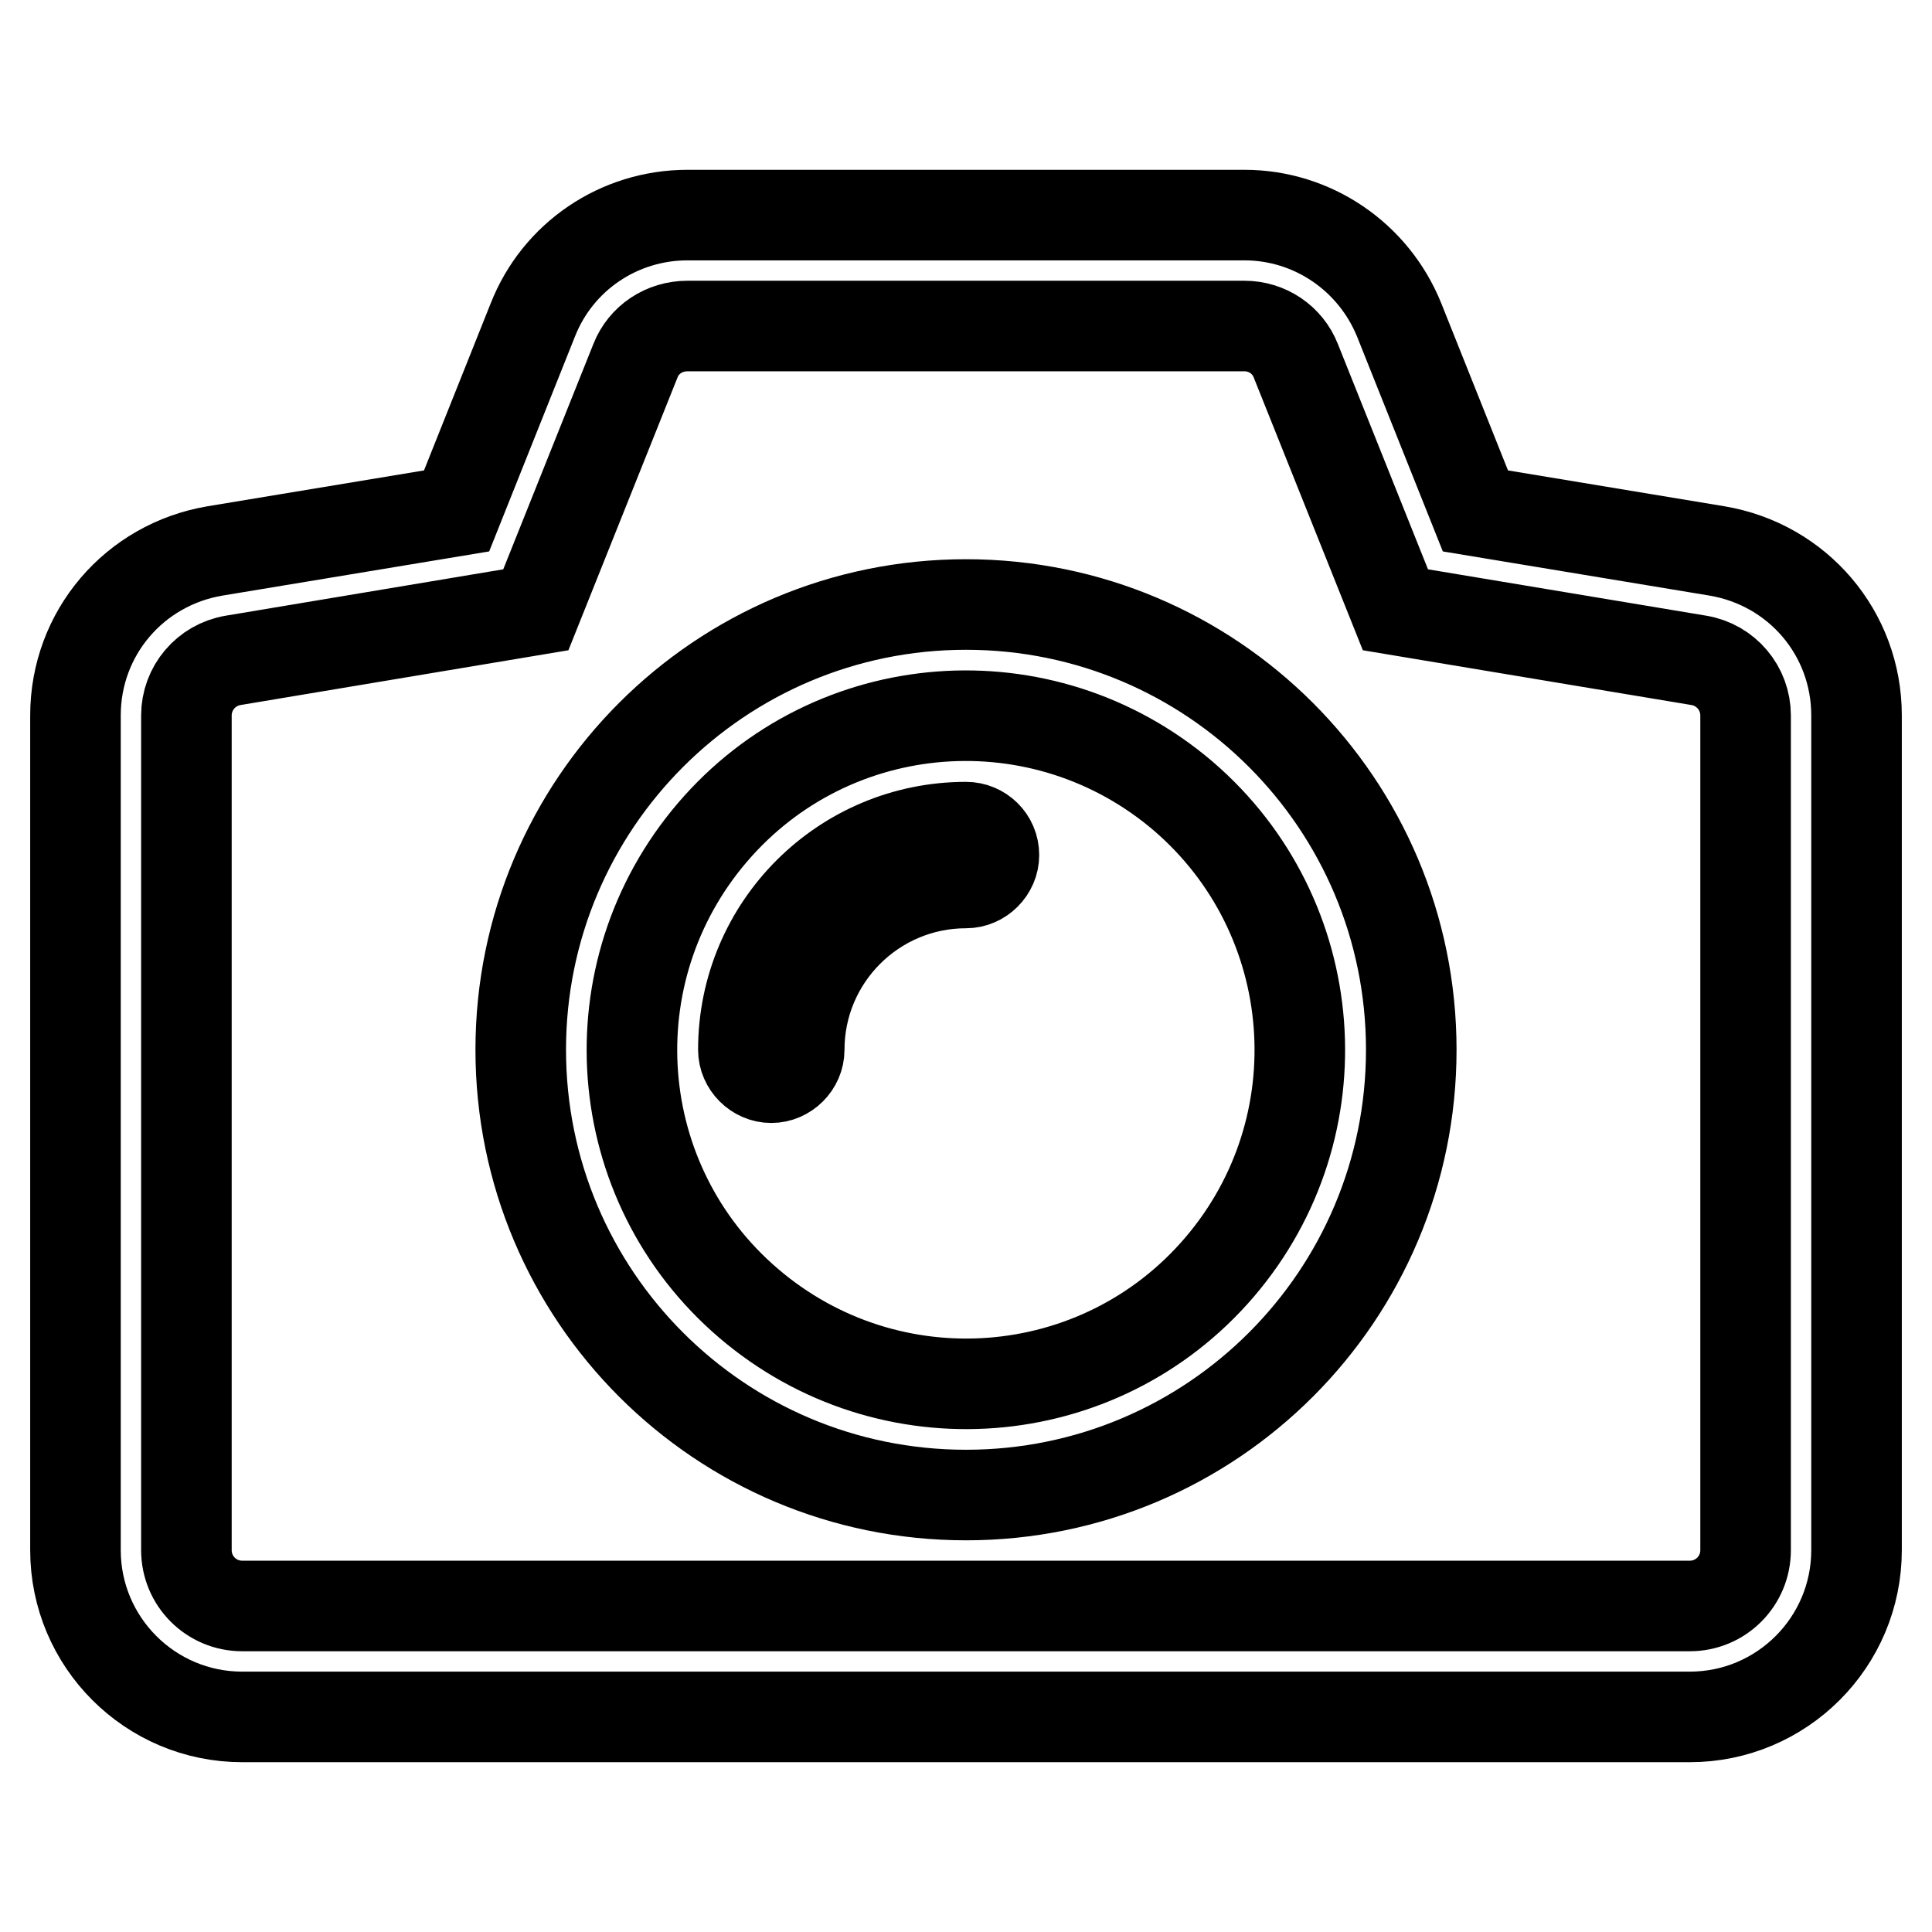
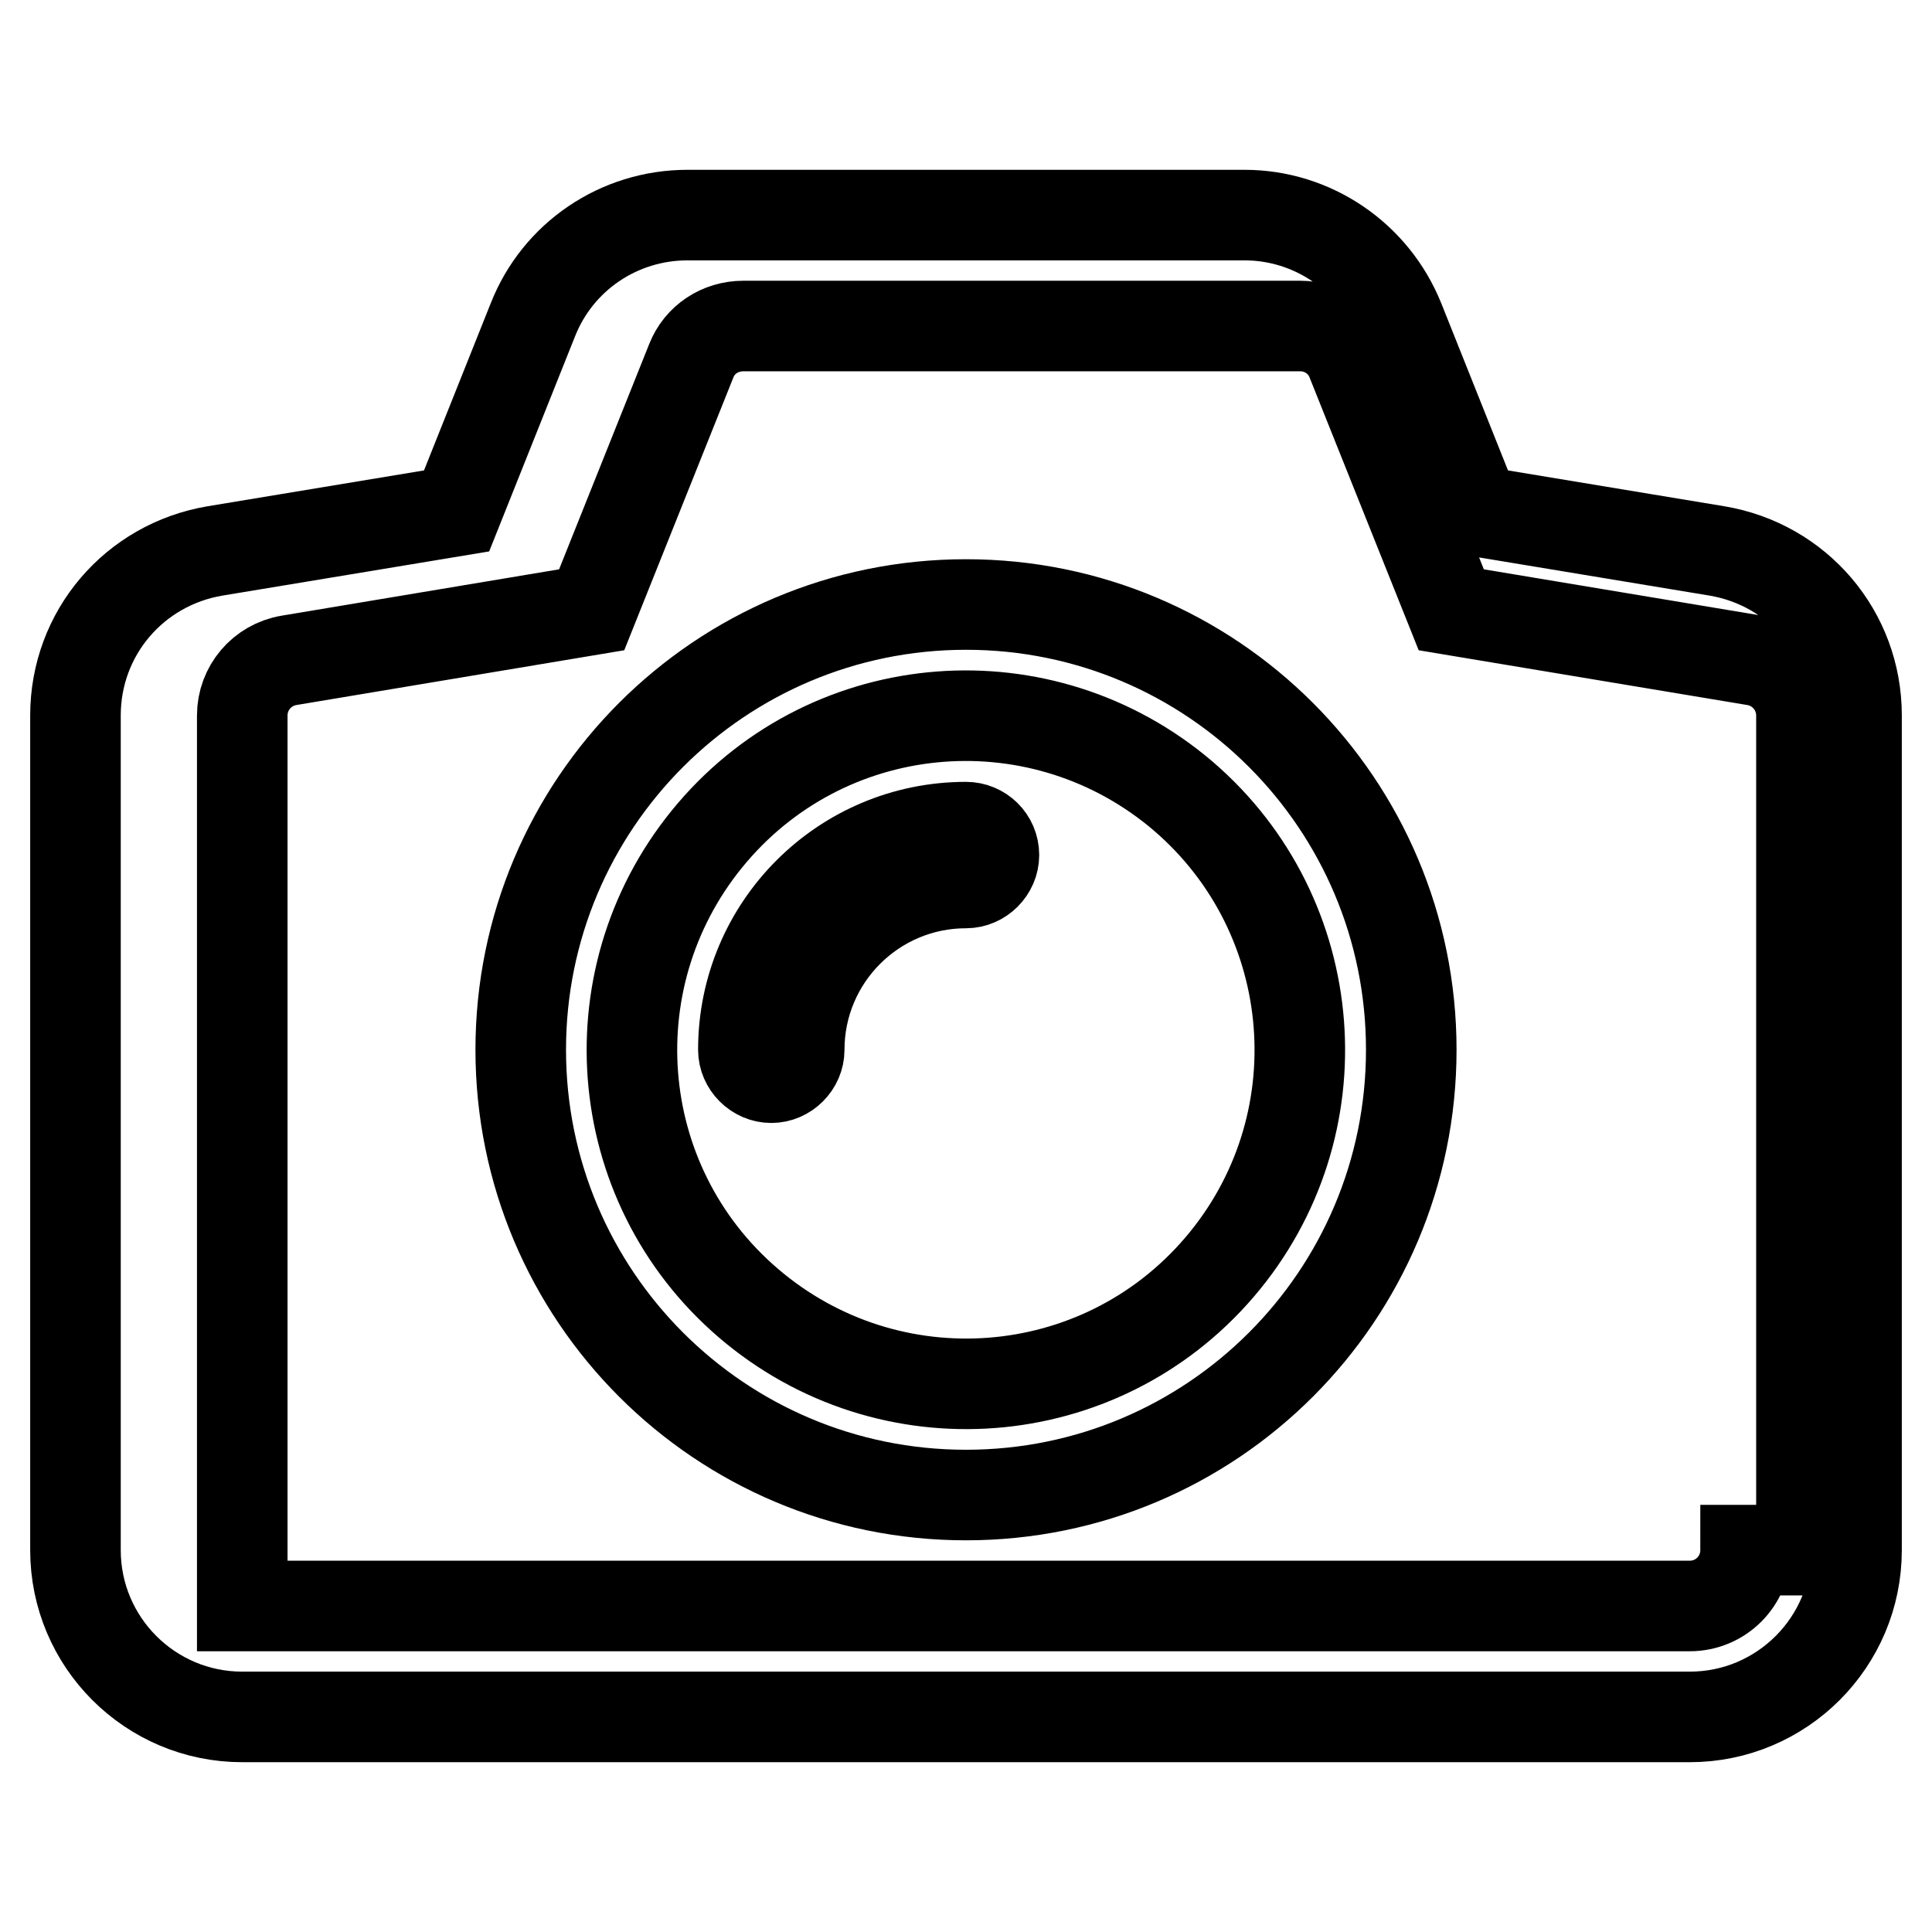
<svg xmlns="http://www.w3.org/2000/svg" version="1.1" x="0px" y="0px" viewBox="0 0 256 256" enable-background="new 0 0 256 256" xml:space="preserve">
  <g>
-     <path stroke-width="12" fill-opacity="0" stroke="#000000" d="M128,80.1c-32.6,0-59,26.4-59,59c0,32.6,26.4,59,59,59c32.6,0,59-26.4,59-59C187,106.5,160.6,80.1,128,80.1 z M161.6,167.9c-15.9,18.6-43.8,20.7-62.4,4.8c-18.6-15.9-20.7-43.8-4.8-62.4c15.9-18.6,43.8-20.7,62.4-4.8 C175.3,121.4,177.5,149.3,161.6,167.9z M128,109.6c-16.3,0-29.5,13.2-29.5,29.5v0c0,2,1.7,3.7,3.7,3.7s3.7-1.7,3.7-3.7v0 c0-12.2,9.9-22.1,22.1-22.1c2,0,3.7-1.7,3.7-3.7C131.7,111.2,130,109.6,128,109.6z M227.5,73l-32-5.3l-10.1-25.3 c-3.4-8.4-11.5-13.9-20.5-13.9H91.1c-9.1,0-17.2,5.5-20.5,13.9L60.5,67.7l-32,5.3C17.8,74.8,10,83.9,10,94.8v110.6 c0,12.2,9.9,22.1,22.1,22.1h191.8c12.2,0,22.1-9.9,22.1-22.1V94.8C246,83.9,238.2,74.8,227.5,73z M231.3,205.4 c0,4.1-3.3,7.4-7.4,7.4H32.1c-4.1,0-7.4-3.3-7.4-7.4V94.8c0-3.6,2.6-6.7,6.2-7.3l40.1-6.7l13.2-33c1.1-2.8,3.8-4.6,6.9-4.6h73.8 c3,0,5.7,1.8,6.8,4.6l13.2,33l40.2,6.7c3.6,0.6,6.2,3.7,6.2,7.3V205.4z" />
+     <path stroke-width="12" fill-opacity="0" stroke="#000000" d="M128,80.1c-32.6,0-59,26.4-59,59c0,32.6,26.4,59,59,59c32.6,0,59-26.4,59-59C187,106.5,160.6,80.1,128,80.1 z M161.6,167.9c-15.9,18.6-43.8,20.7-62.4,4.8c-18.6-15.9-20.7-43.8-4.8-62.4c15.9-18.6,43.8-20.7,62.4-4.8 C175.3,121.4,177.5,149.3,161.6,167.9z M128,109.6c-16.3,0-29.5,13.2-29.5,29.5v0c0,2,1.7,3.7,3.7,3.7s3.7-1.7,3.7-3.7v0 c0-12.2,9.9-22.1,22.1-22.1c2,0,3.7-1.7,3.7-3.7C131.7,111.2,130,109.6,128,109.6z M227.5,73l-32-5.3l-10.1-25.3 c-3.4-8.4-11.5-13.9-20.5-13.9H91.1c-9.1,0-17.2,5.5-20.5,13.9L60.5,67.7l-32,5.3C17.8,74.8,10,83.9,10,94.8v110.6 c0,12.2,9.9,22.1,22.1,22.1h191.8c12.2,0,22.1-9.9,22.1-22.1V94.8C246,83.9,238.2,74.8,227.5,73z M231.3,205.4 c0,4.1-3.3,7.4-7.4,7.4H32.1V94.8c0-3.6,2.6-6.7,6.2-7.3l40.1-6.7l13.2-33c1.1-2.8,3.8-4.6,6.9-4.6h73.8 c3,0,5.7,1.8,6.8,4.6l13.2,33l40.2,6.7c3.6,0.6,6.2,3.7,6.2,7.3V205.4z" />
  </g>
</svg>